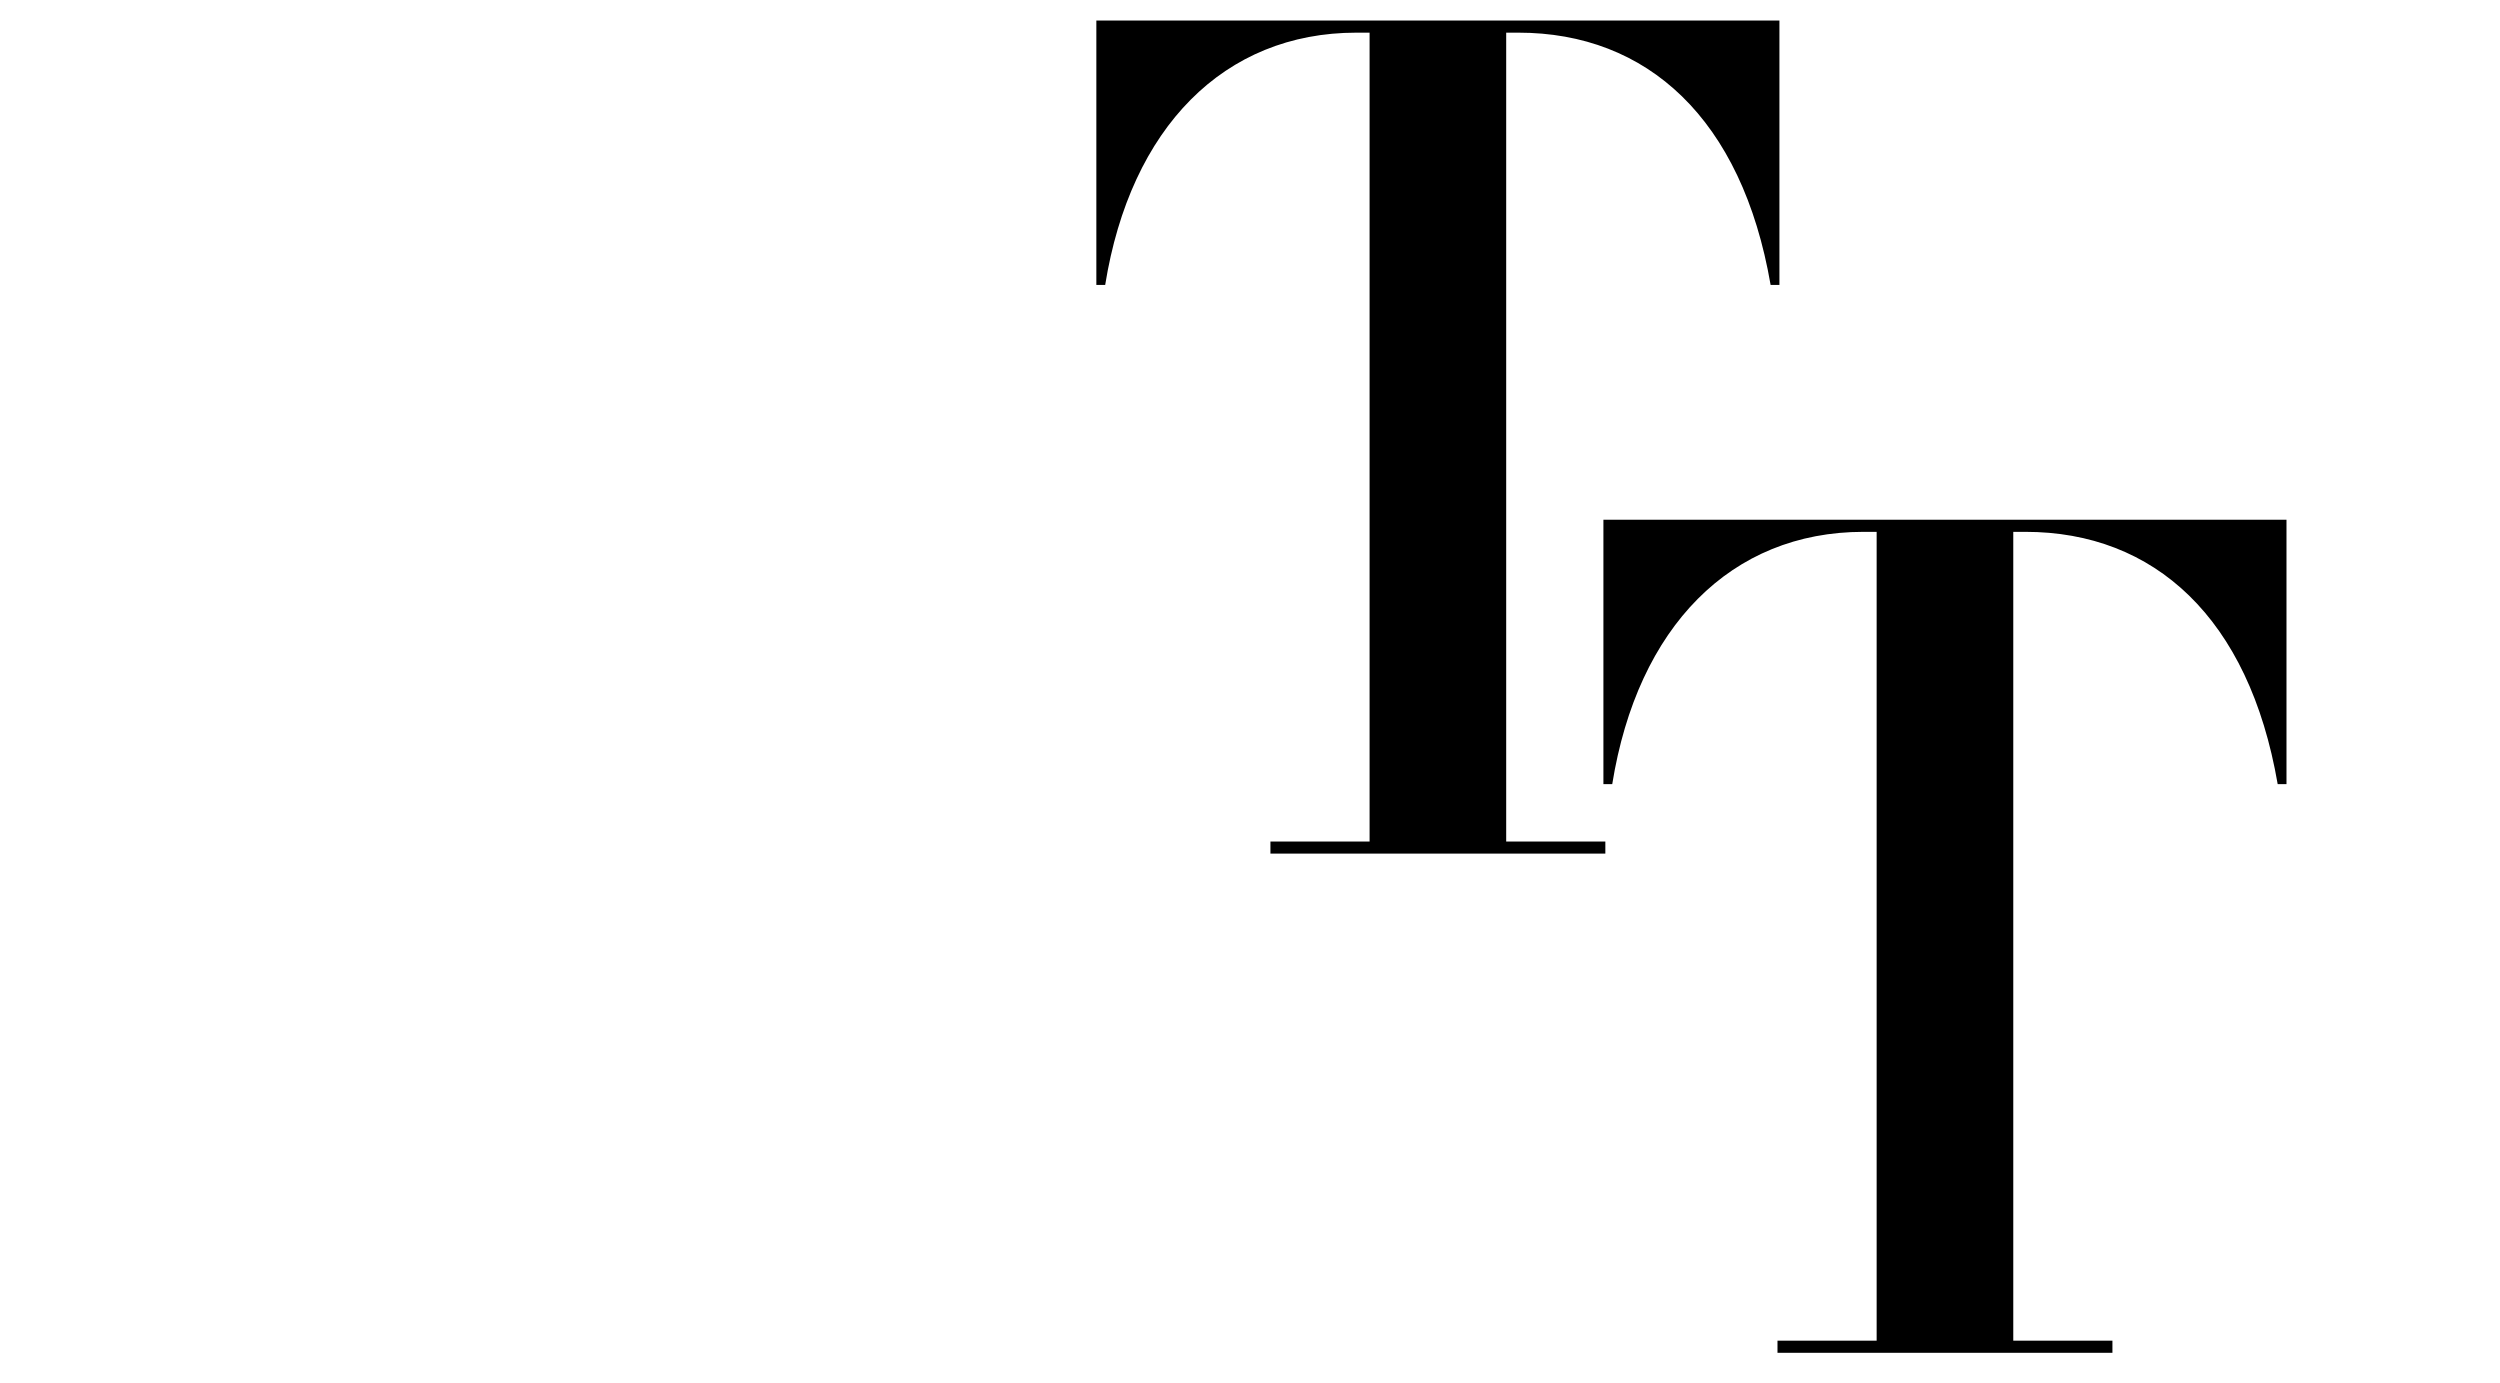
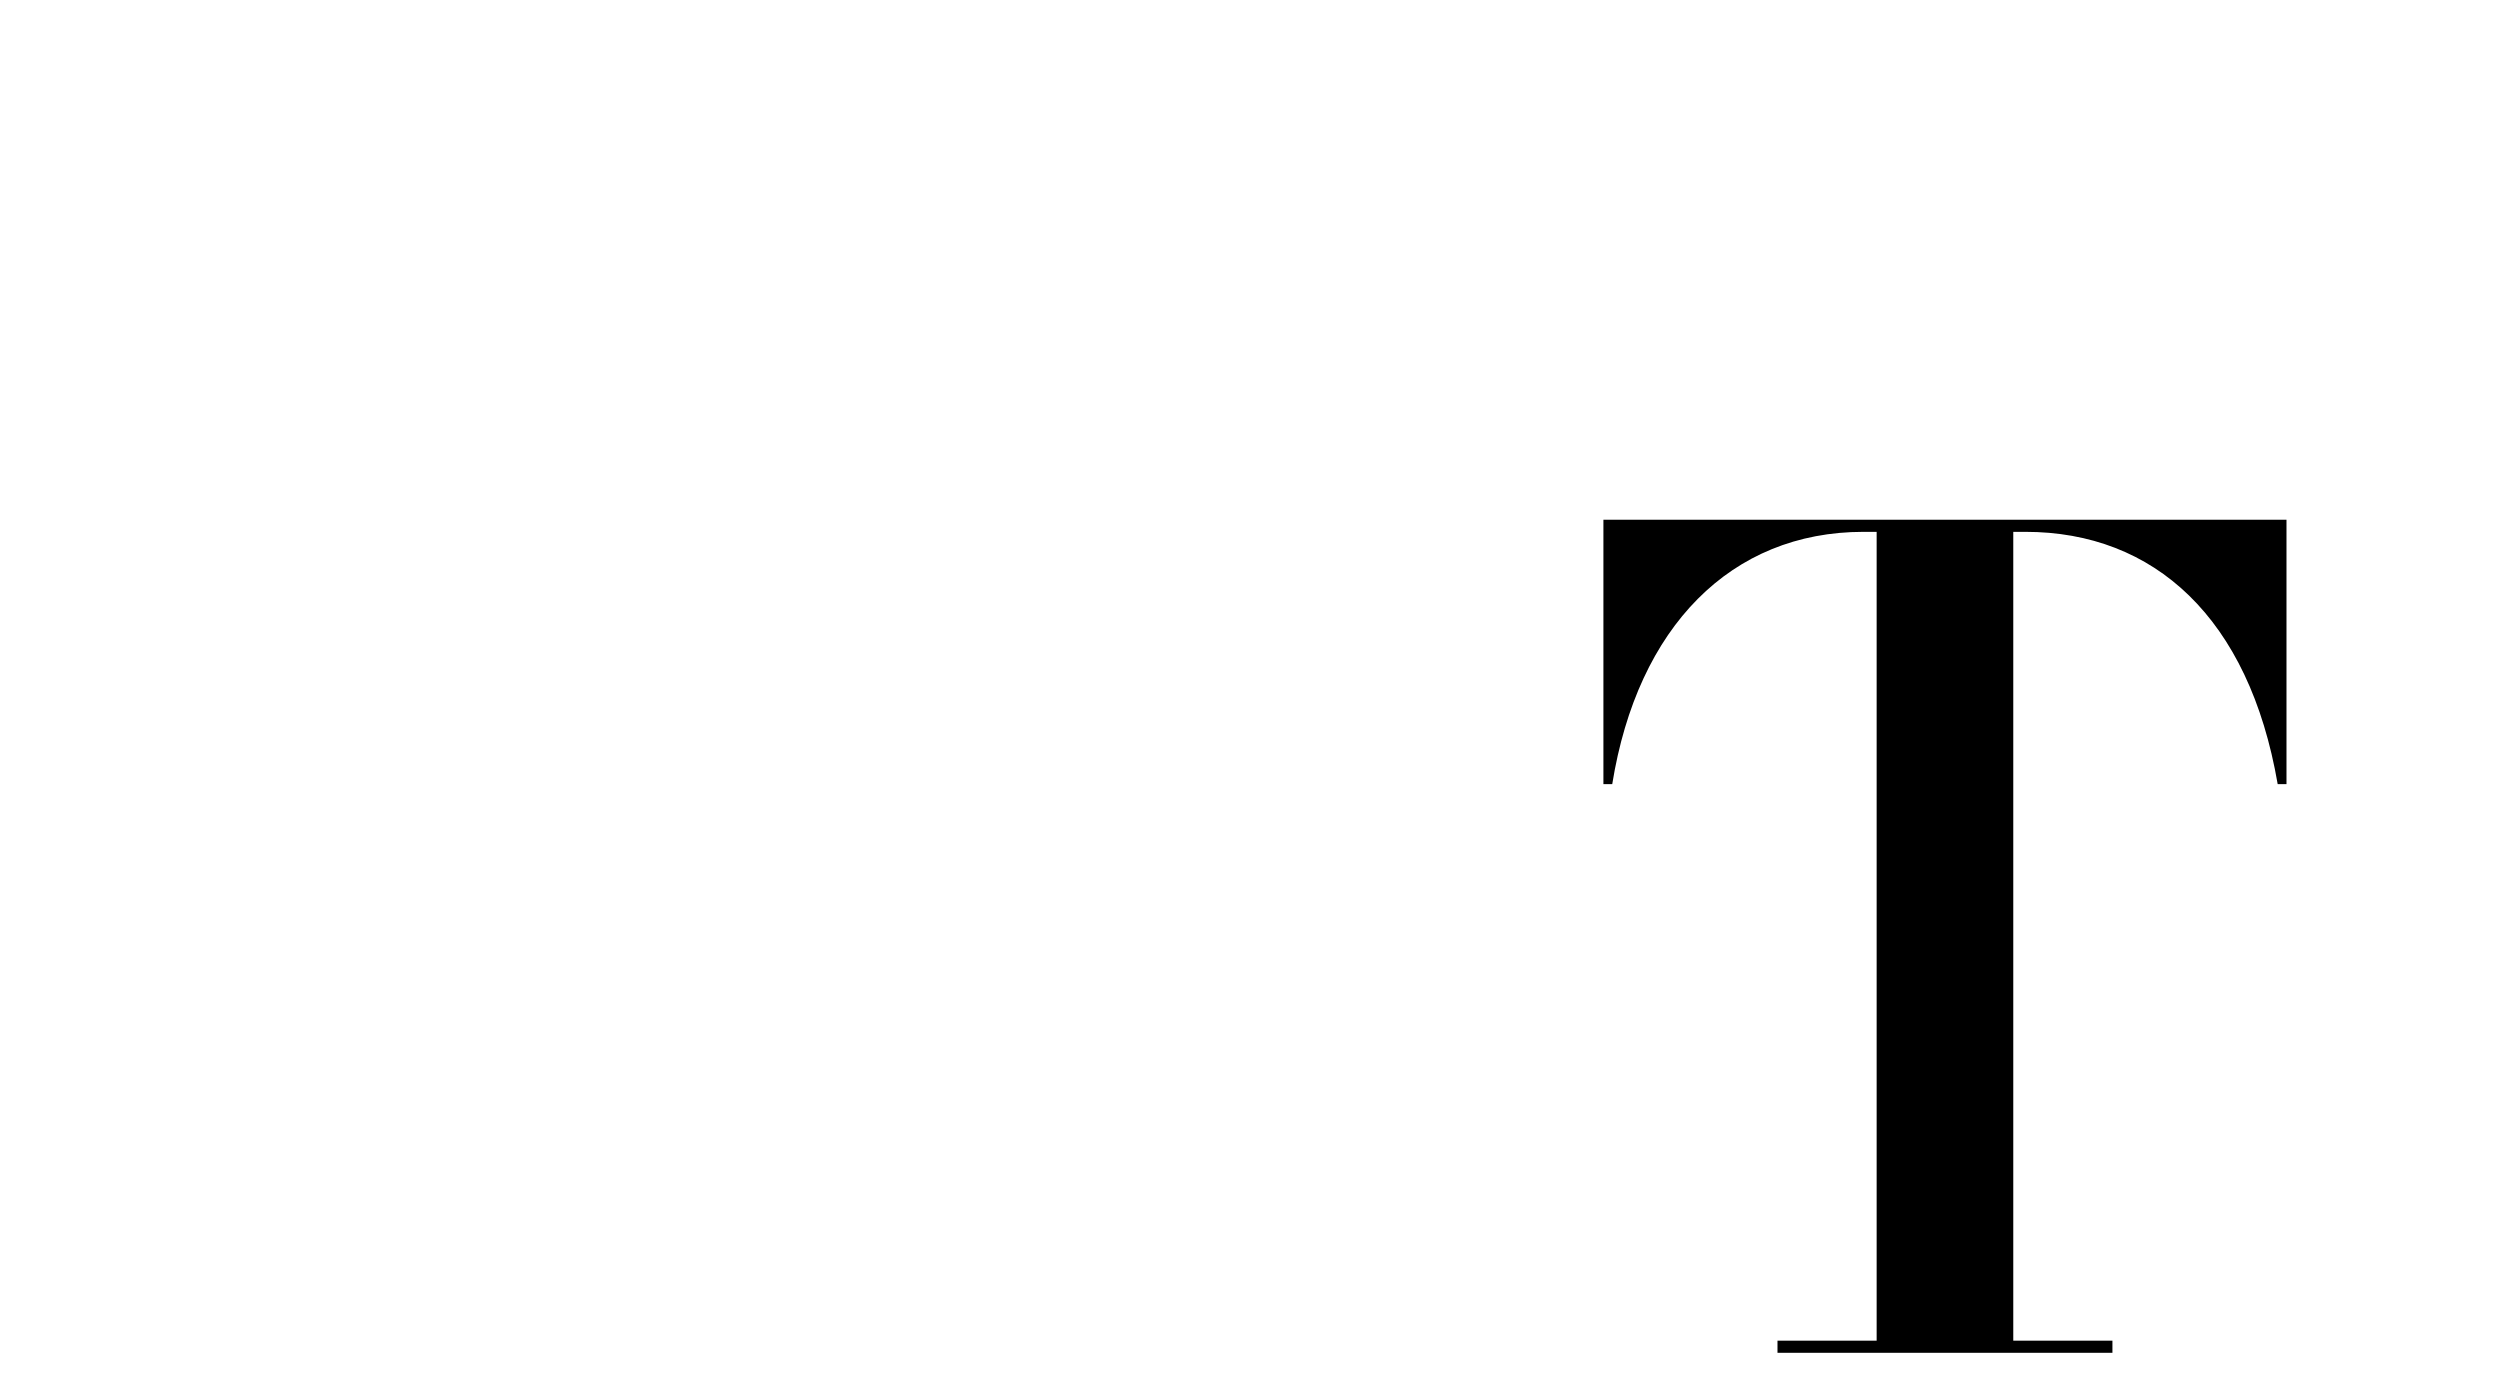
<svg xmlns="http://www.w3.org/2000/svg" xml:space="preserve" width="1146px" height="634px" version="1.1" style="shape-rendering:geometricPrecision; text-rendering:geometricPrecision; image-rendering:optimizeQuality; fill-rule:evenodd; clip-rule:evenodd" viewBox="0 0 1121.47 620.39">
  <defs>
    <style type="text/css">
   
    .fil1 {fill:none}
    .fil0 {fill:black;fill-rule:nonzero}
   
  </style>
  </defs>
  <g id="Layer_x0020_1">
-     <path class="fil0" d="M491.81 9.19l0 118.62 3.96 0c11.36,-70.68 53.37,-113.18 112.68,-113.18l5.93 0 0 362.84 -44.48 0 0 5.43 150.24 0 0 -5.43 -44.48 0 0 -362.84 5.44 0c57.82,0 100.33,38.55 113.18,113.18l3.95 0 0 -118.62 -306.42 0z" />
    <path class="fil0" d="M719.27 233.12l0 118.61 3.96 0c11.37,-70.67 53.37,-113.17 112.68,-113.17l5.93 0 0 362.83 -44.48 0 0 5.44 150.25 0 0 -5.44 -44.48 0 0 -362.83 5.43 0c57.82,0 100.33,38.55 113.18,113.17l3.95 0 0 -118.61 -306.42 0z" />
    <rect class="fil1" width="1121.47" height="620.39" />
  </g>
</svg>